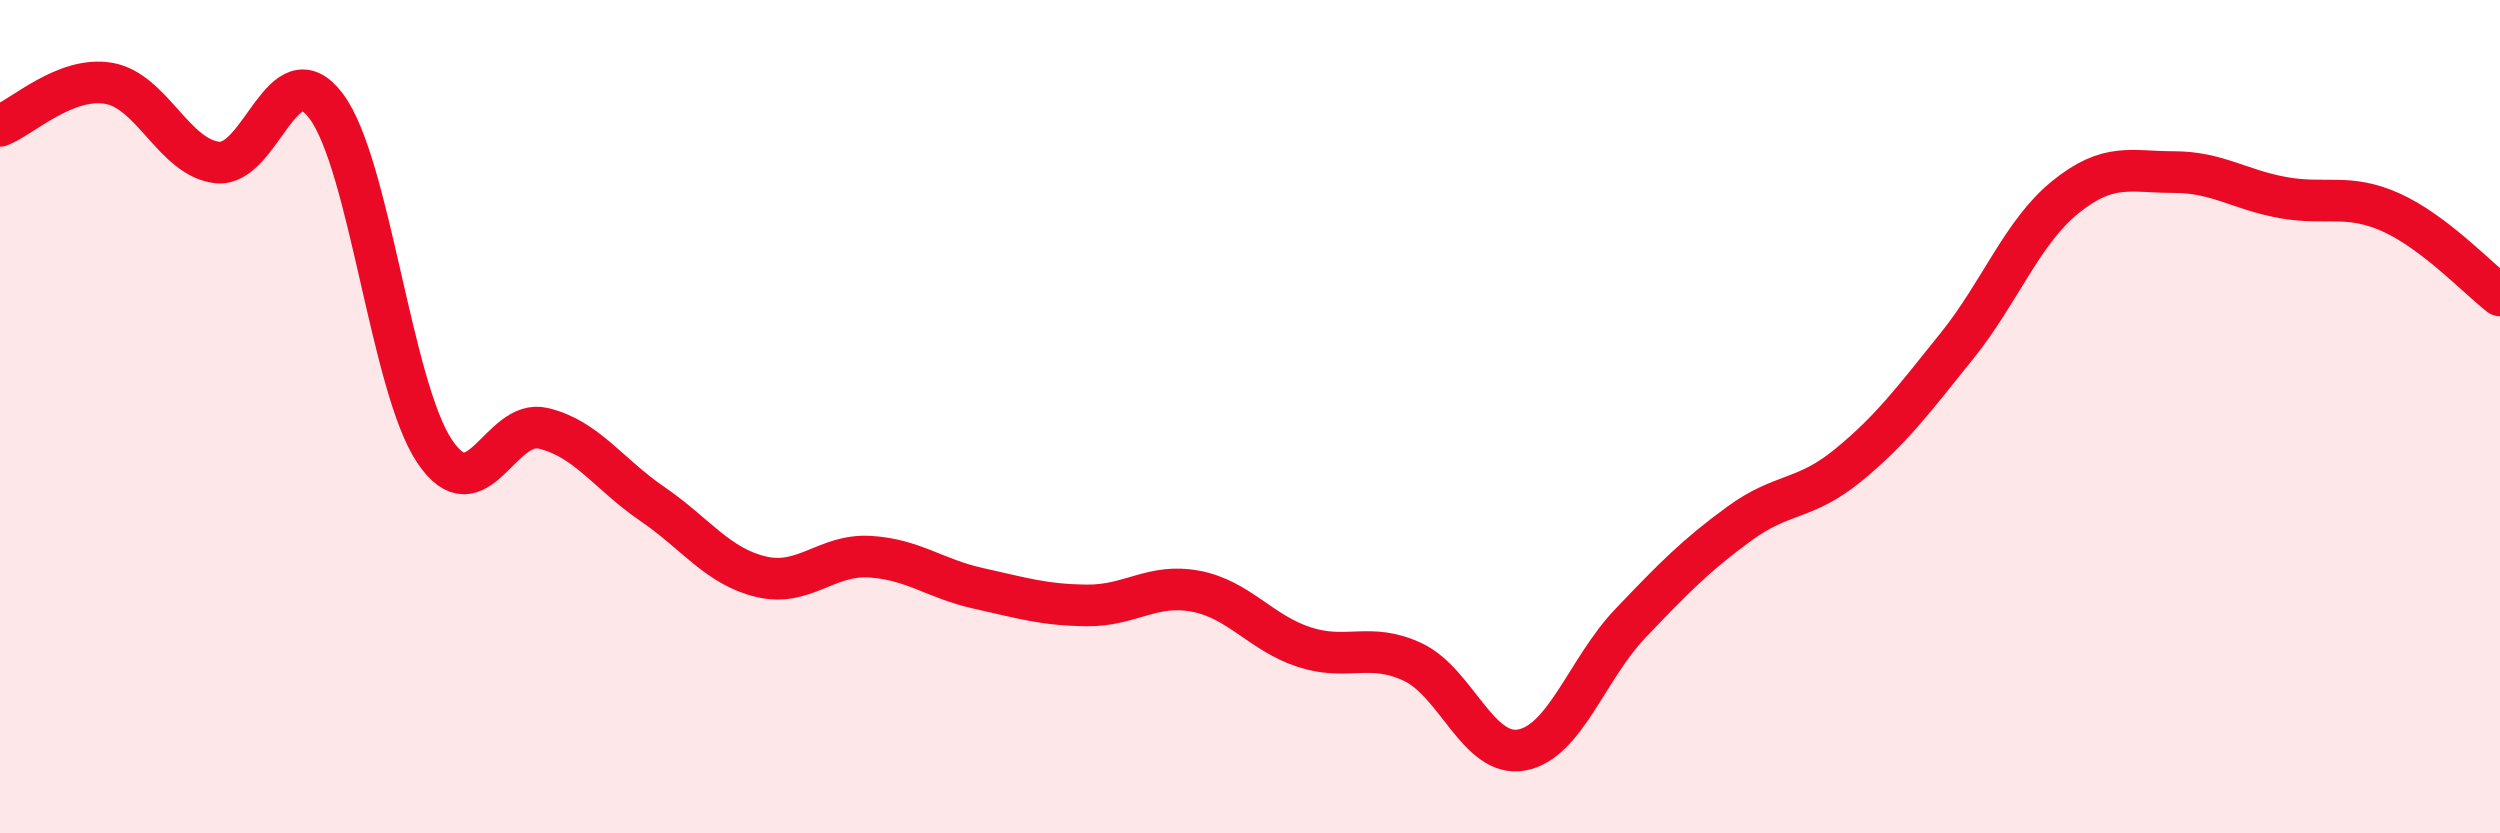
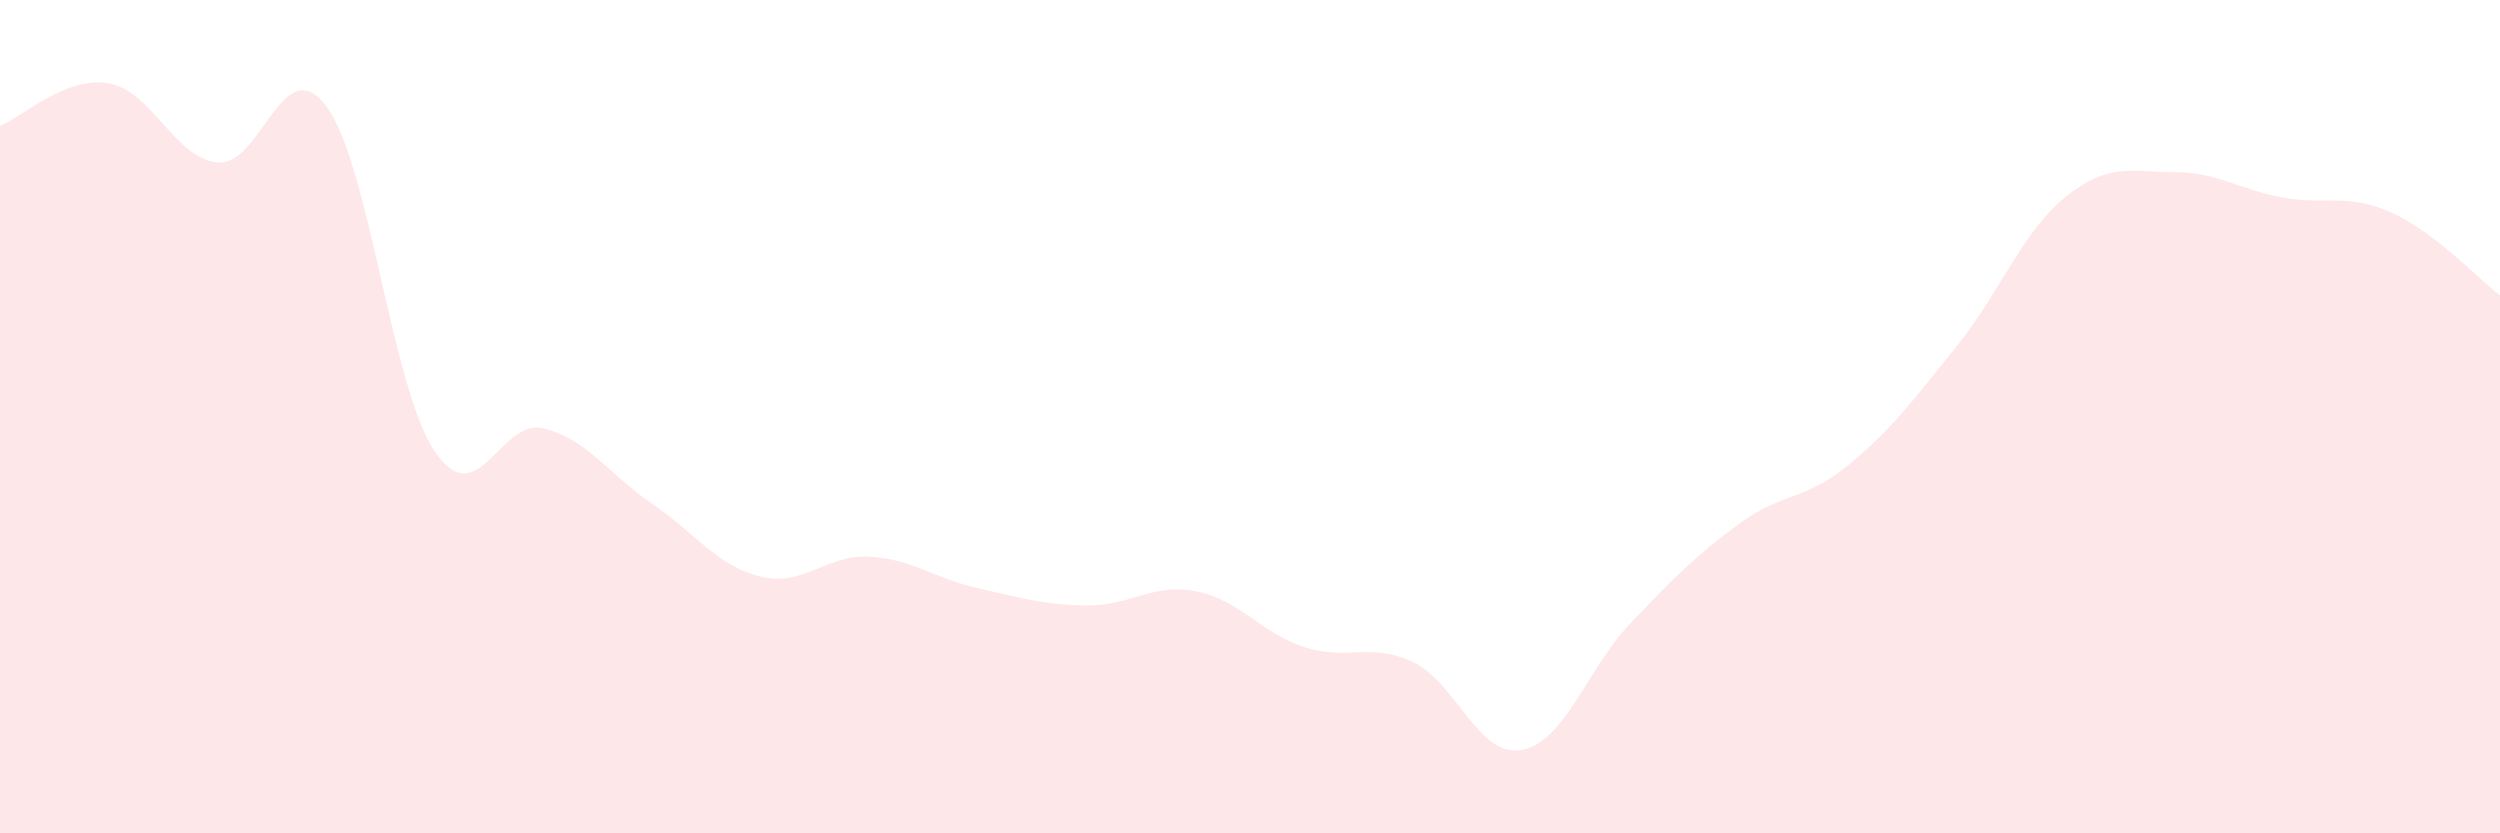
<svg xmlns="http://www.w3.org/2000/svg" width="60" height="20" viewBox="0 0 60 20">
  <path d="M 0,3.02 C 0.52,2.82 1.57,1.82 2.61,2 C 3.65,2.18 4.18,3.79 5.22,3.9 C 6.26,4.01 6.79,1.16 7.83,2.55 C 8.87,3.94 9.39,9.28 10.43,10.83 C 11.47,12.38 12,10.03 13.04,10.28 C 14.08,10.53 14.61,11.38 15.65,12.09 C 16.69,12.8 17.22,13.59 18.26,13.84 C 19.3,14.09 19.83,13.3 20.87,13.36 C 21.91,13.42 22.44,13.89 23.48,14.12 C 24.52,14.35 25.05,14.52 26.09,14.53 C 27.13,14.54 27.66,13.99 28.7,14.19 C 29.74,14.39 30.26,15.19 31.3,15.53 C 32.34,15.87 32.87,15.4 33.91,15.89 C 34.95,16.38 35.48,18.19 36.52,18 C 37.56,17.81 38.09,16.05 39.13,14.96 C 40.17,13.87 40.7,13.33 41.74,12.57 C 42.78,11.81 43.31,12.02 44.35,11.17 C 45.39,10.32 45.92,9.6 46.96,8.31 C 48,7.02 48.53,5.57 49.57,4.73 C 50.61,3.89 51.13,4.13 52.17,4.13 C 53.21,4.13 53.74,4.55 54.78,4.74 C 55.82,4.93 56.35,4.63 57.39,5.1 C 58.43,5.57 59.48,6.69 60,7.09L60 20L0 20Z" fill="#EB0A25" opacity="0.1" stroke-linecap="round" stroke-linejoin="round" />
-   <path d="M 0,3.02 C 0.52,2.82 1.57,1.82 2.61,2 C 3.65,2.18 4.18,3.79 5.22,3.9 C 6.26,4.01 6.79,1.16 7.83,2.55 C 8.87,3.94 9.39,9.28 10.43,10.83 C 11.47,12.38 12,10.03 13.04,10.28 C 14.08,10.53 14.61,11.38 15.65,12.09 C 16.69,12.8 17.22,13.59 18.26,13.84 C 19.3,14.09 19.83,13.3 20.87,13.36 C 21.91,13.42 22.44,13.89 23.48,14.12 C 24.52,14.35 25.05,14.52 26.09,14.53 C 27.13,14.54 27.66,13.99 28.7,14.19 C 29.74,14.39 30.26,15.19 31.3,15.53 C 32.34,15.87 32.87,15.4 33.91,15.89 C 34.95,16.38 35.48,18.19 36.52,18 C 37.56,17.81 38.09,16.05 39.13,14.96 C 40.17,13.87 40.7,13.33 41.74,12.57 C 42.78,11.81 43.31,12.02 44.35,11.17 C 45.39,10.32 45.92,9.6 46.96,8.31 C 48,7.02 48.53,5.57 49.57,4.73 C 50.61,3.89 51.13,4.13 52.17,4.13 C 53.21,4.13 53.74,4.55 54.78,4.74 C 55.82,4.93 56.35,4.63 57.39,5.1 C 58.43,5.57 59.48,6.69 60,7.09" stroke="#EB0A25" stroke-width="1" fill="none" stroke-linecap="round" stroke-linejoin="round" />
</svg>